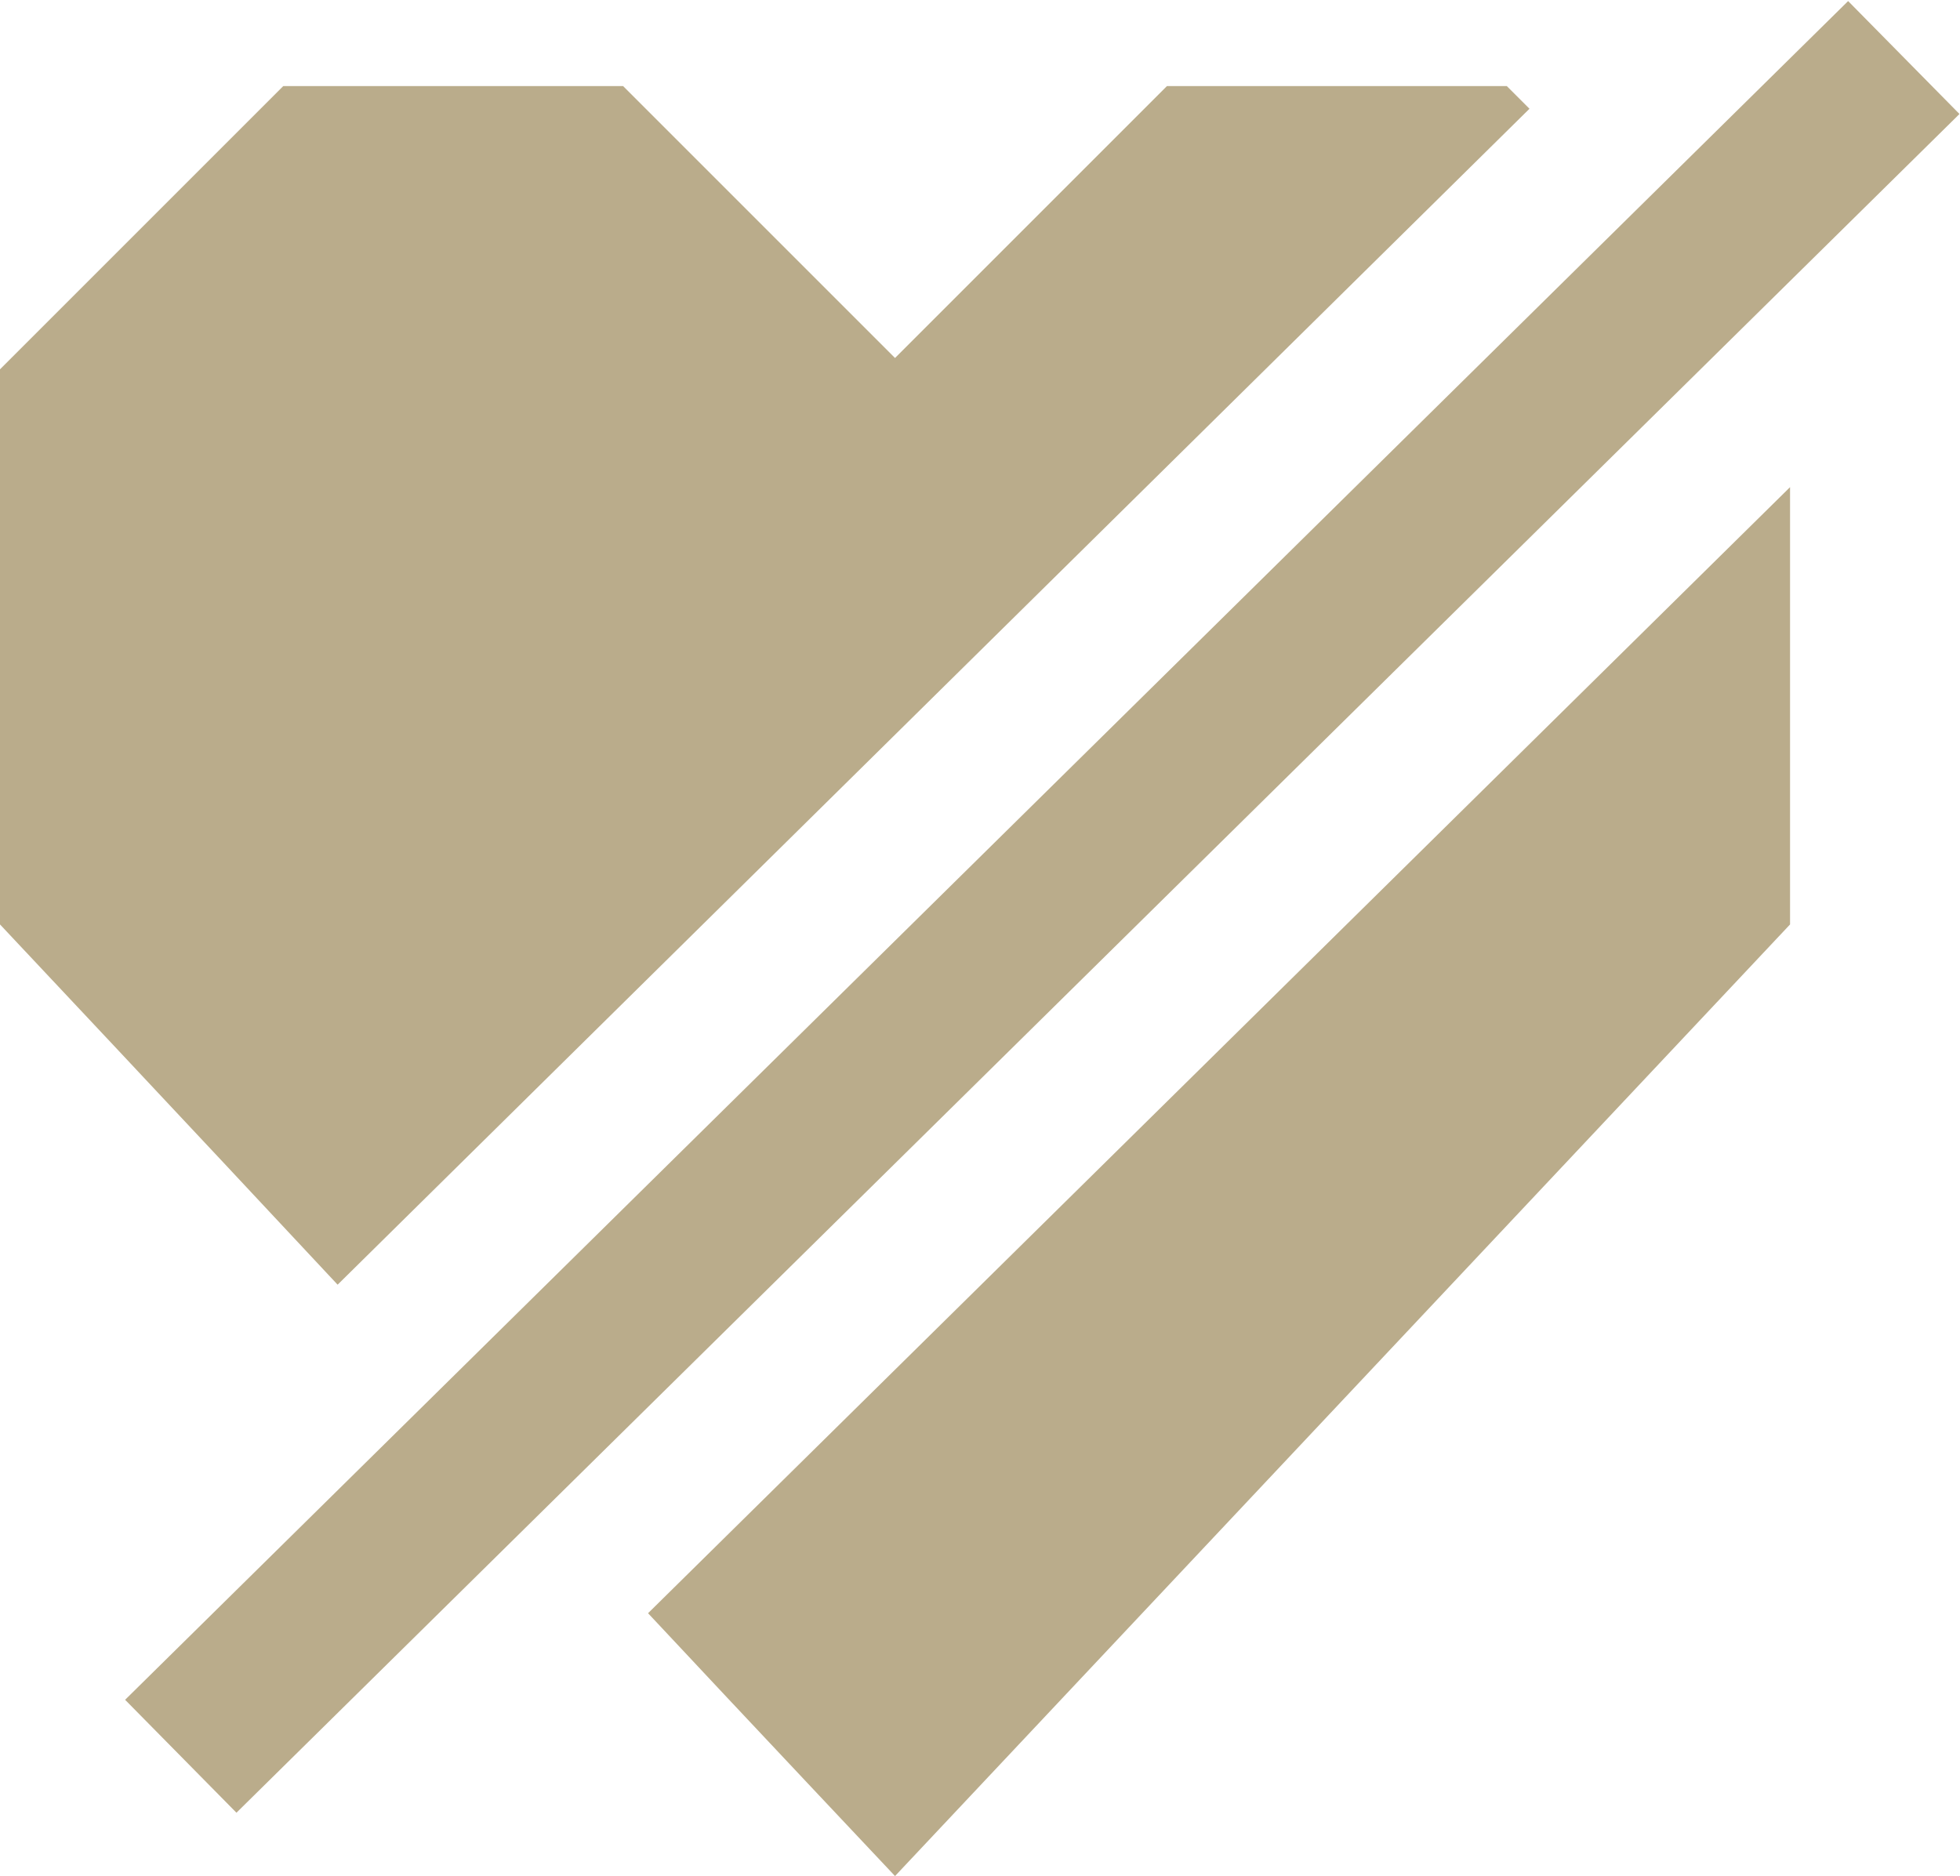
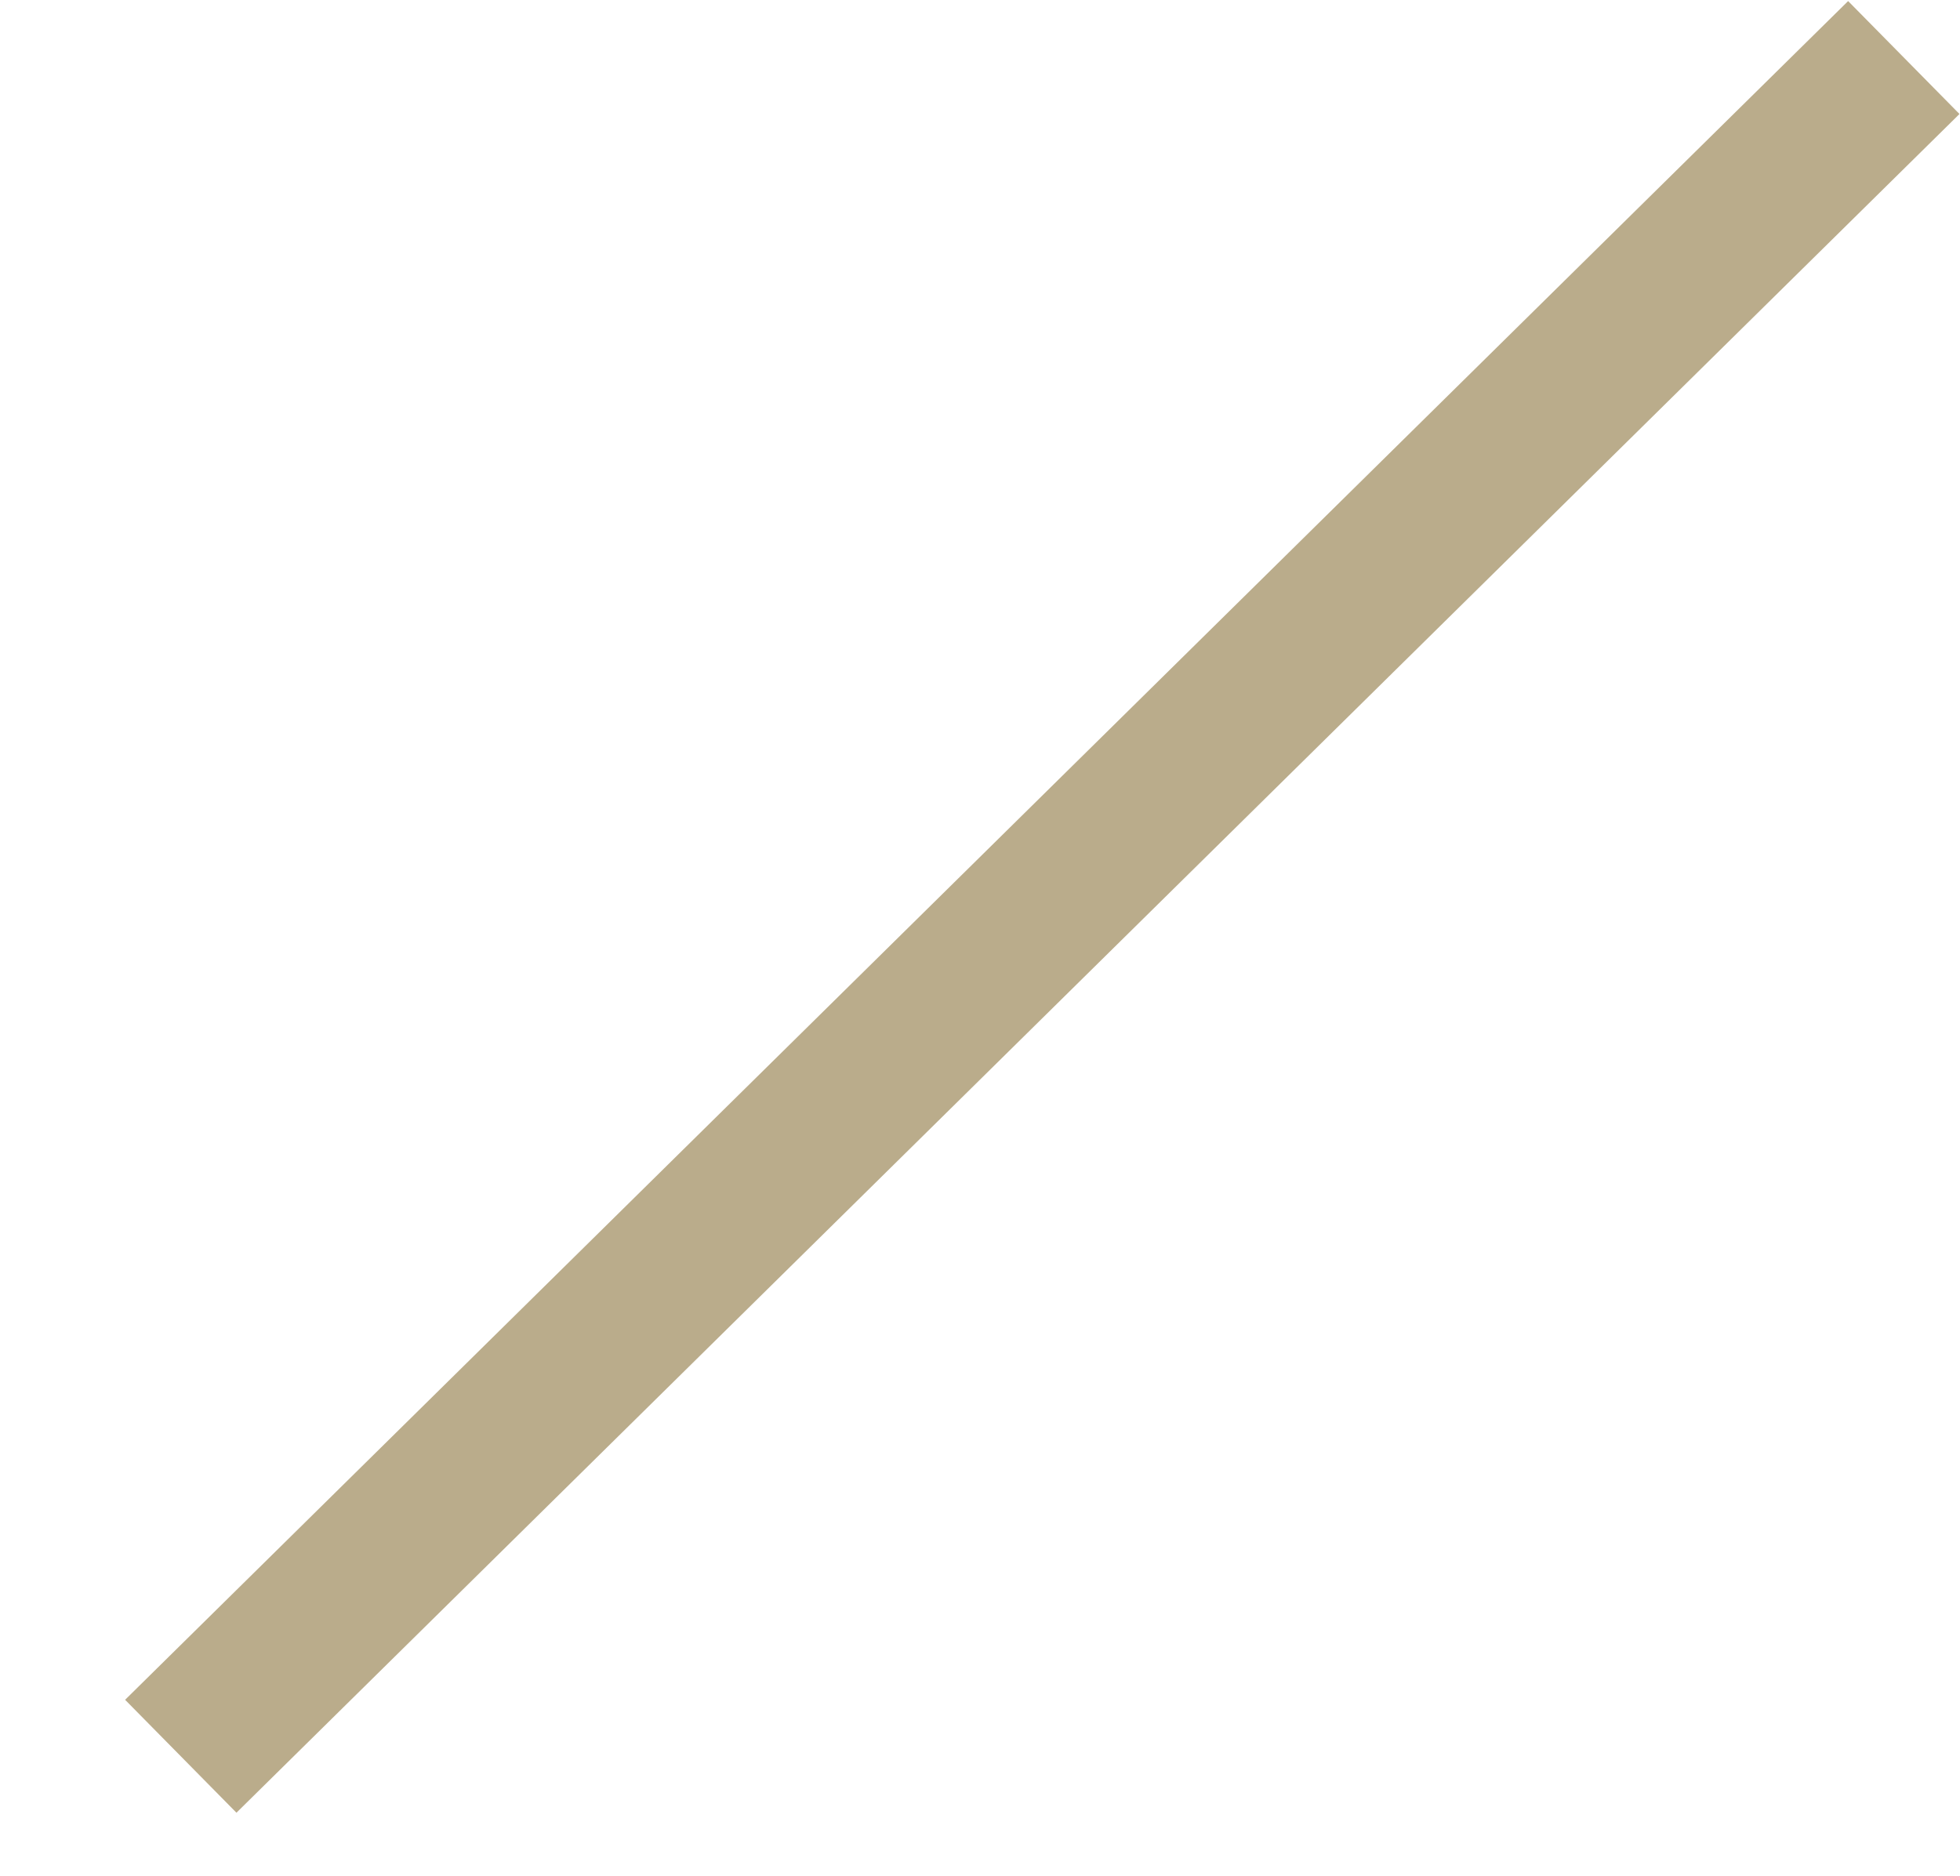
<svg xmlns="http://www.w3.org/2000/svg" enable-background="new 0 0 86.5 82.8" viewBox="0 0 86.5 82.8">
  <g fill="#baac8b">
-     <path d="m28.6 71.2c4.3 4.6 10.9 11.6 10.9 11.6l39.5-42v-19.3z" />
-     <path d="m67.5 4.8-1-1h-15l-12 12-12-12h-15l-12.5 12.5v24.5s7.9 8.4 14.9 15.9z" />
    <path d="m-7.4 36.5h106.8v7h-106.8z" transform="matrix(.712 -.702 .702 .712 -14.833 43.838)" />
  </g>
</svg>